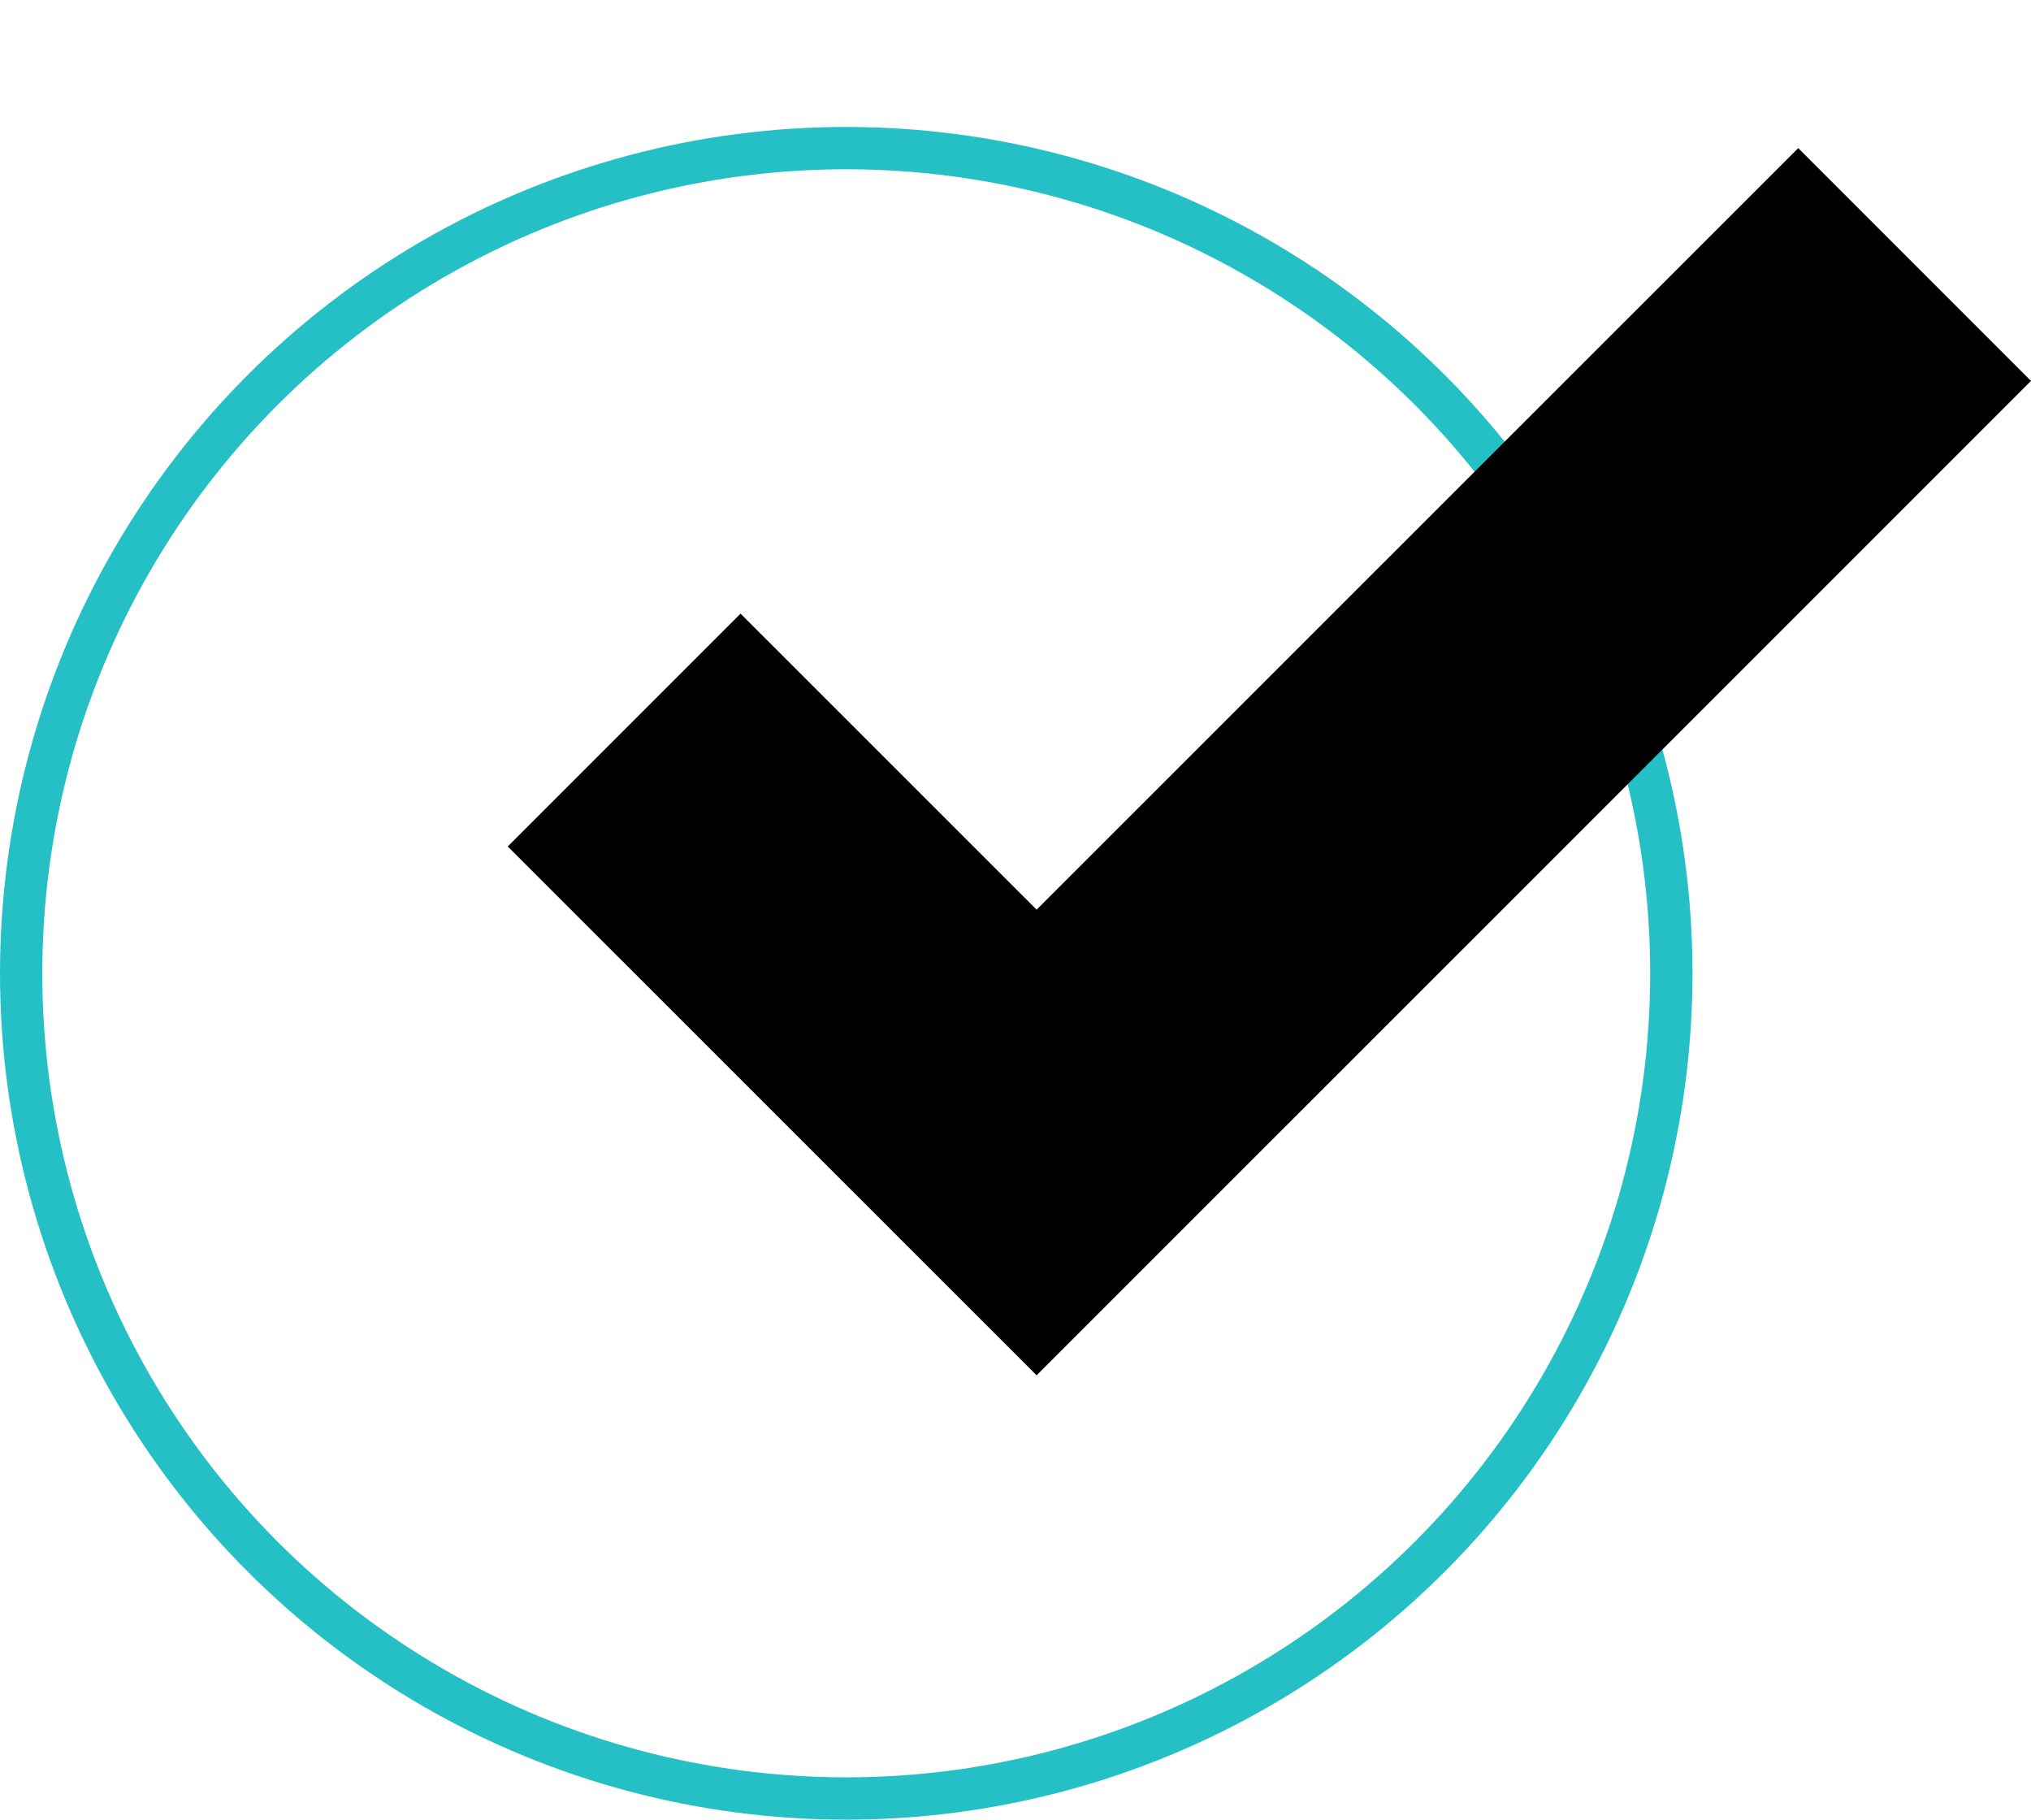
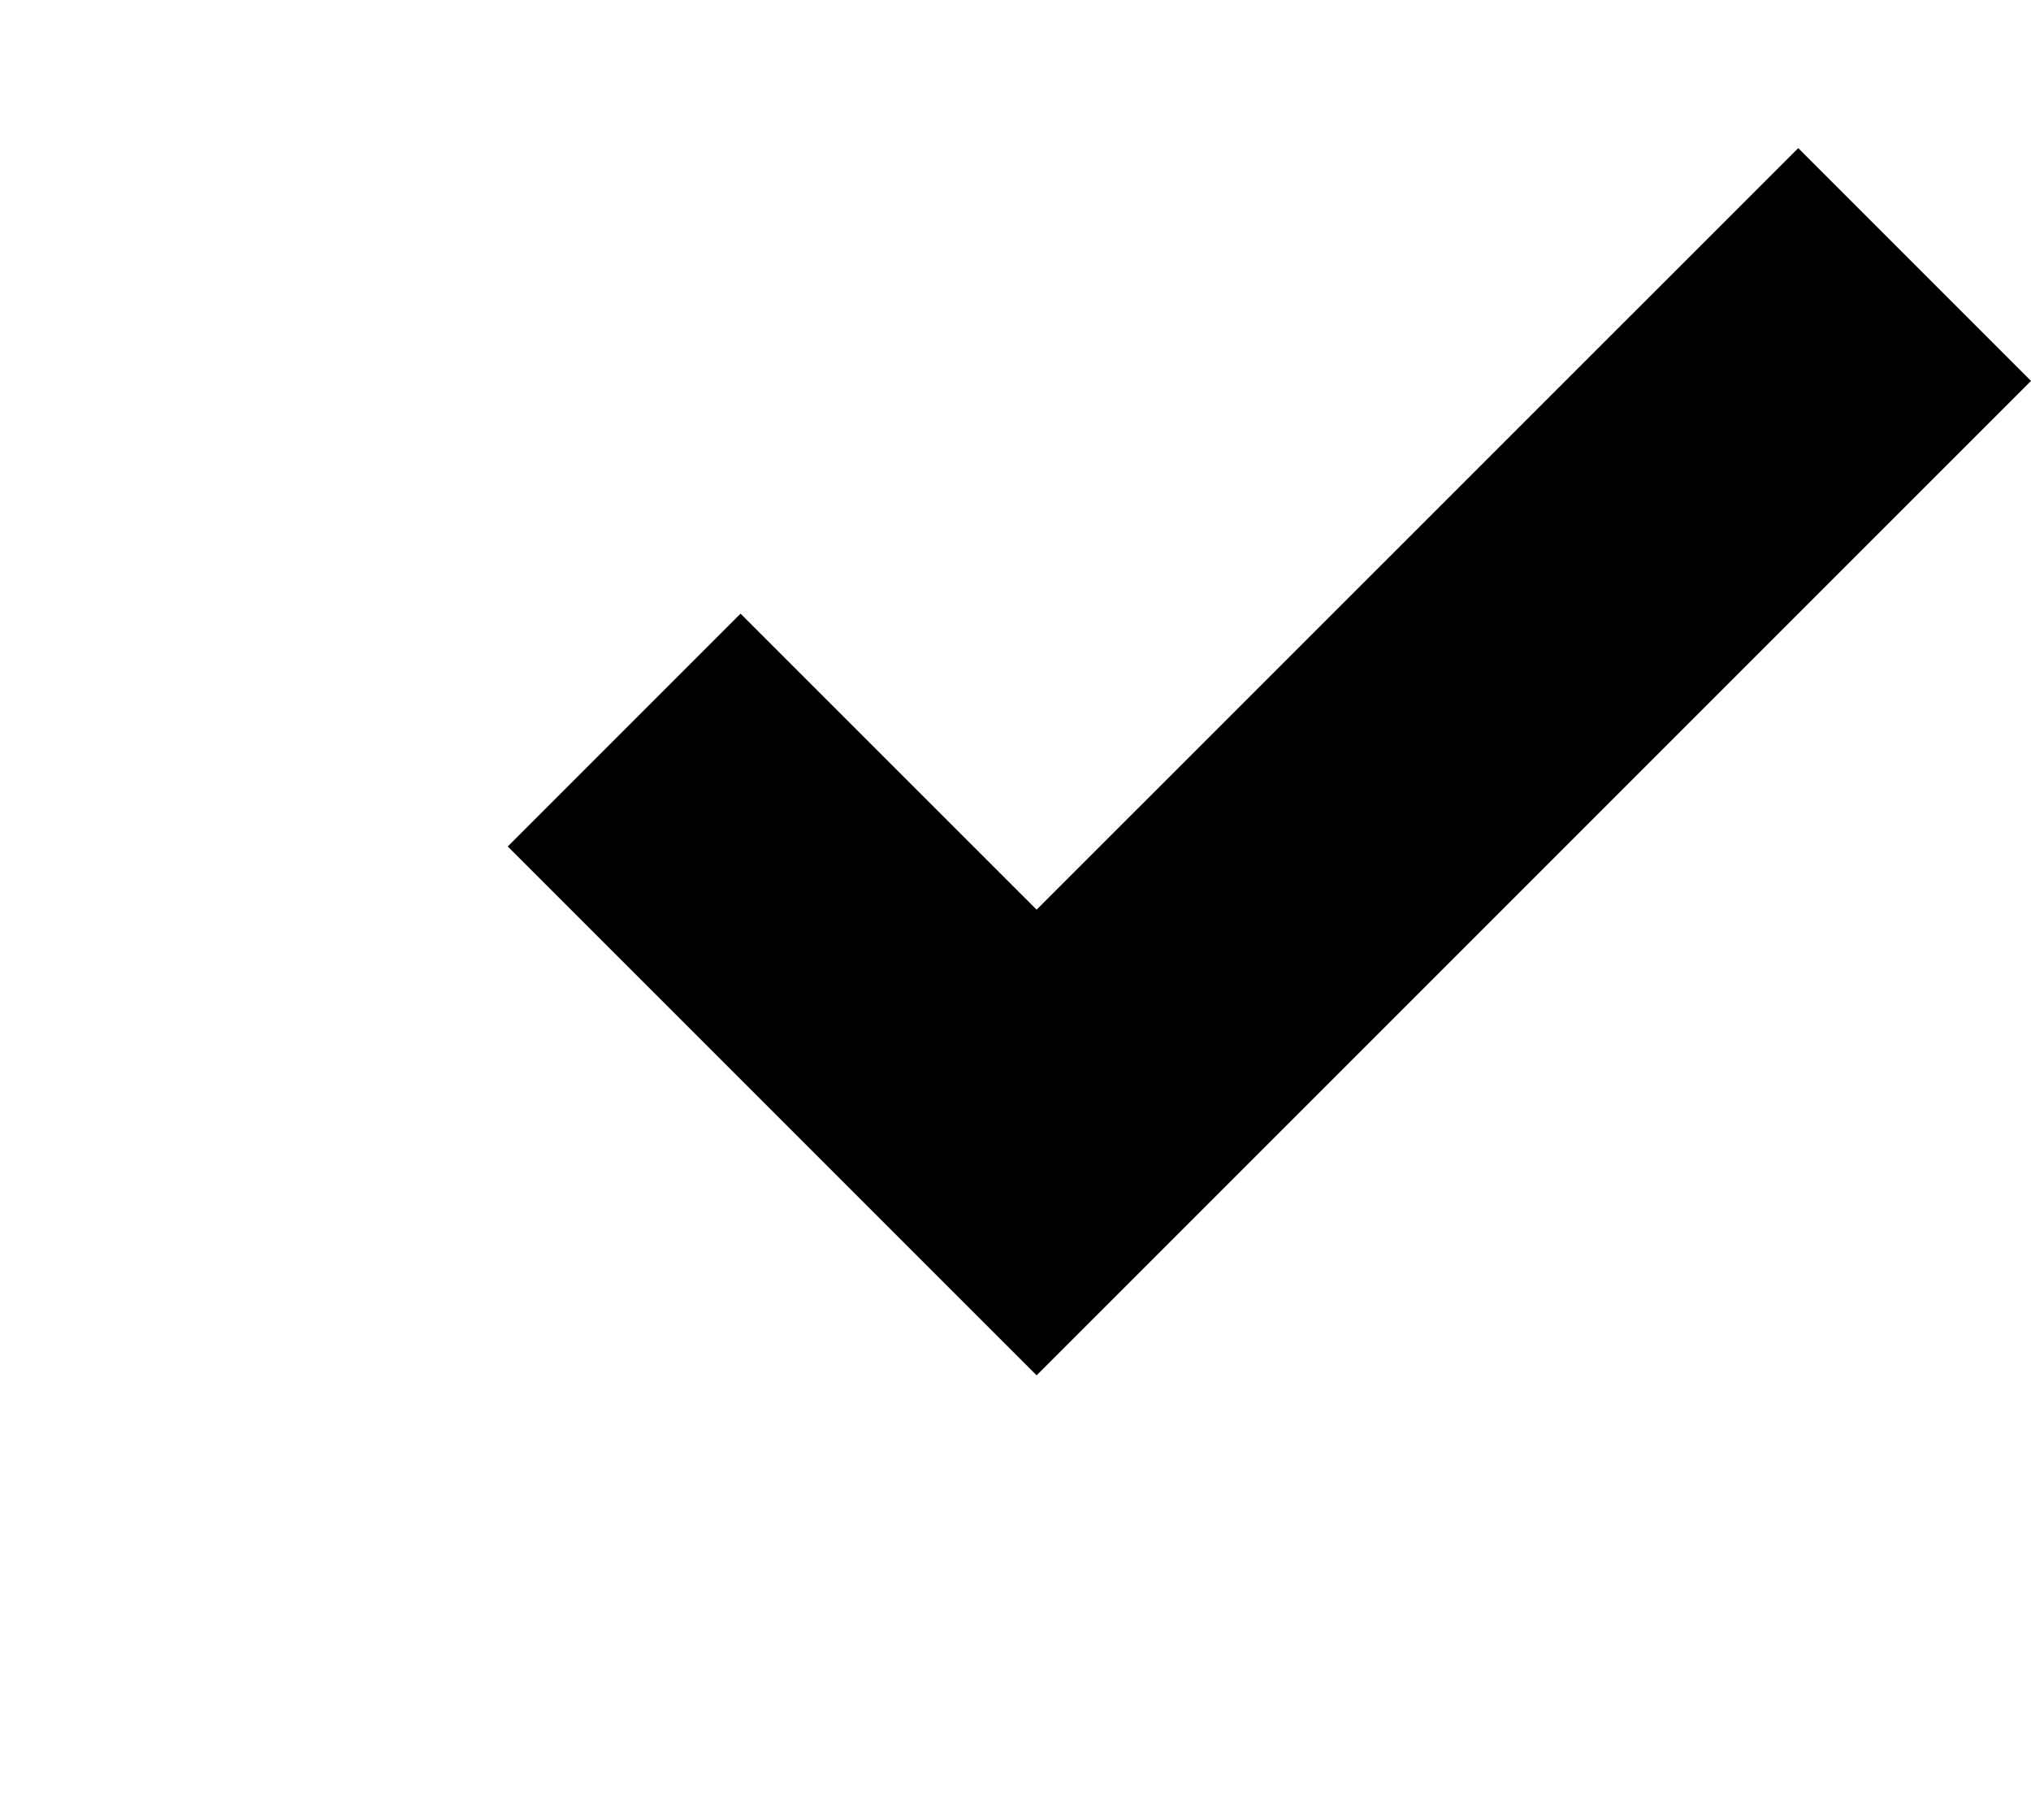
<svg xmlns="http://www.w3.org/2000/svg" width="48" height="43" fill="none">
-   <circle cx="20" cy="23" r="19.5" stroke="#25C0C5" />
  <path d="M42.499 3.5l-18 17.996-6.997-6.995L12 20.003 24.499 32.5 48 9.002 42.499 3.5z" fill="#000" />
</svg>